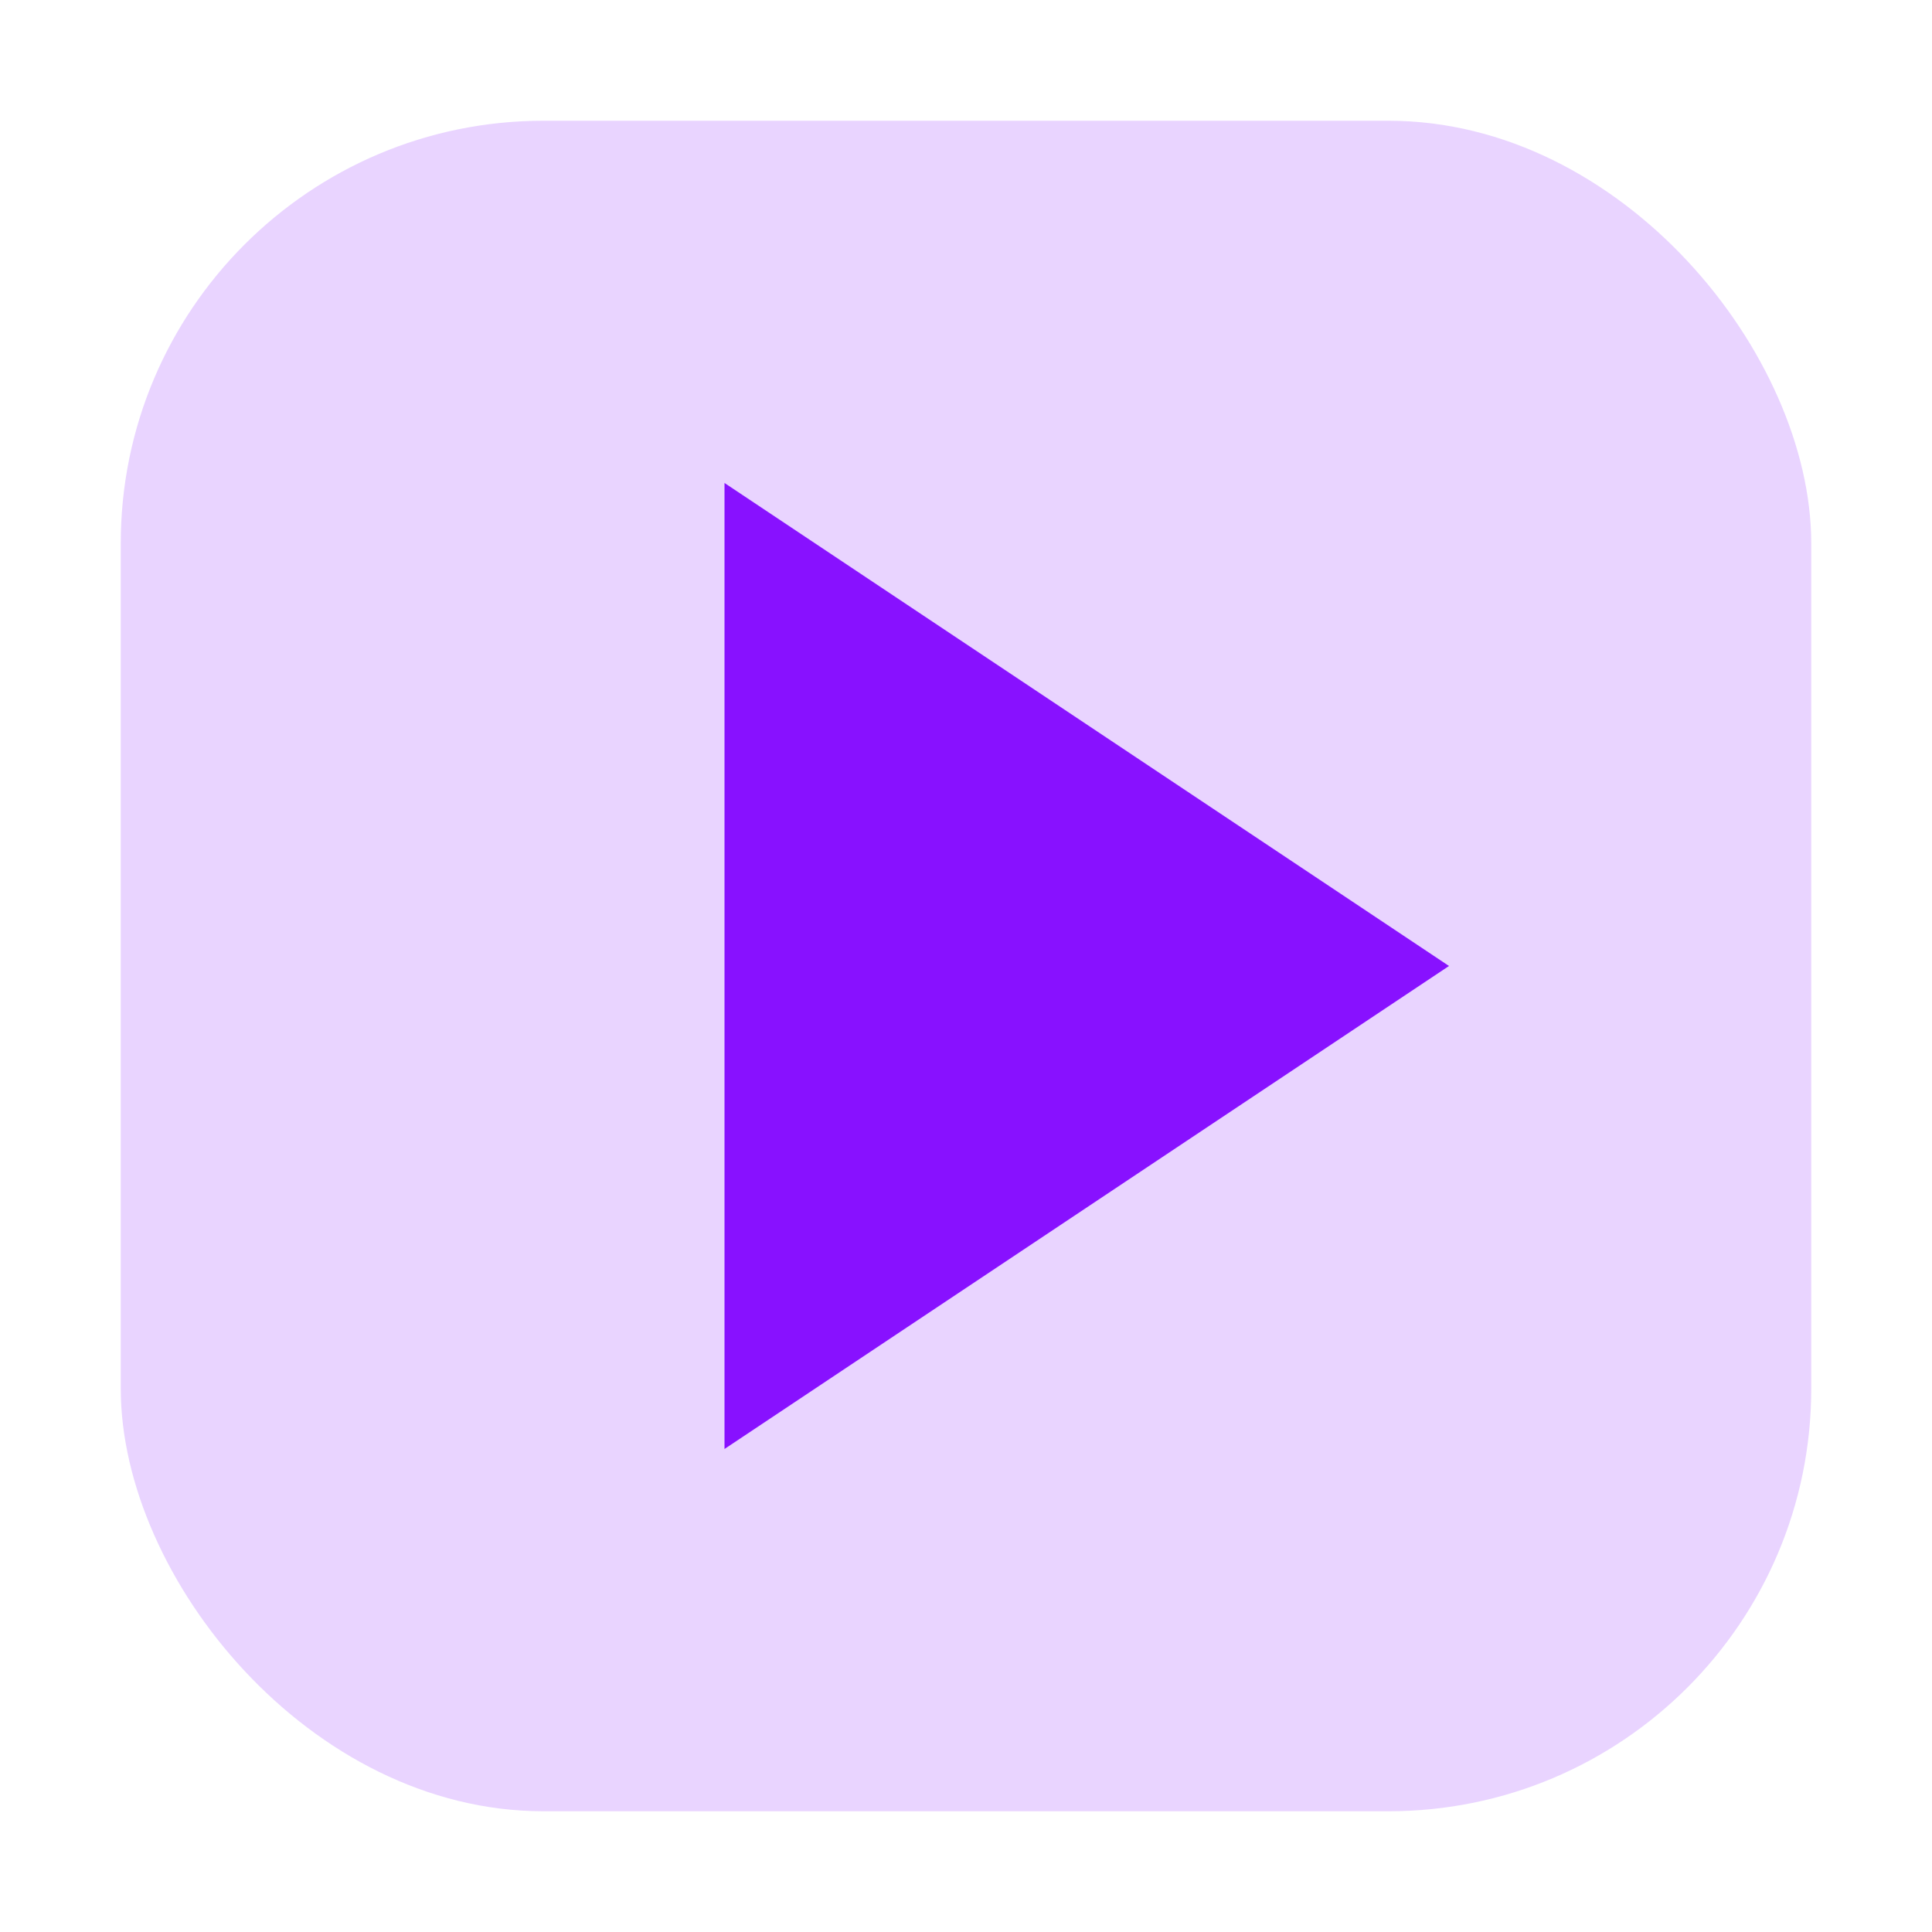
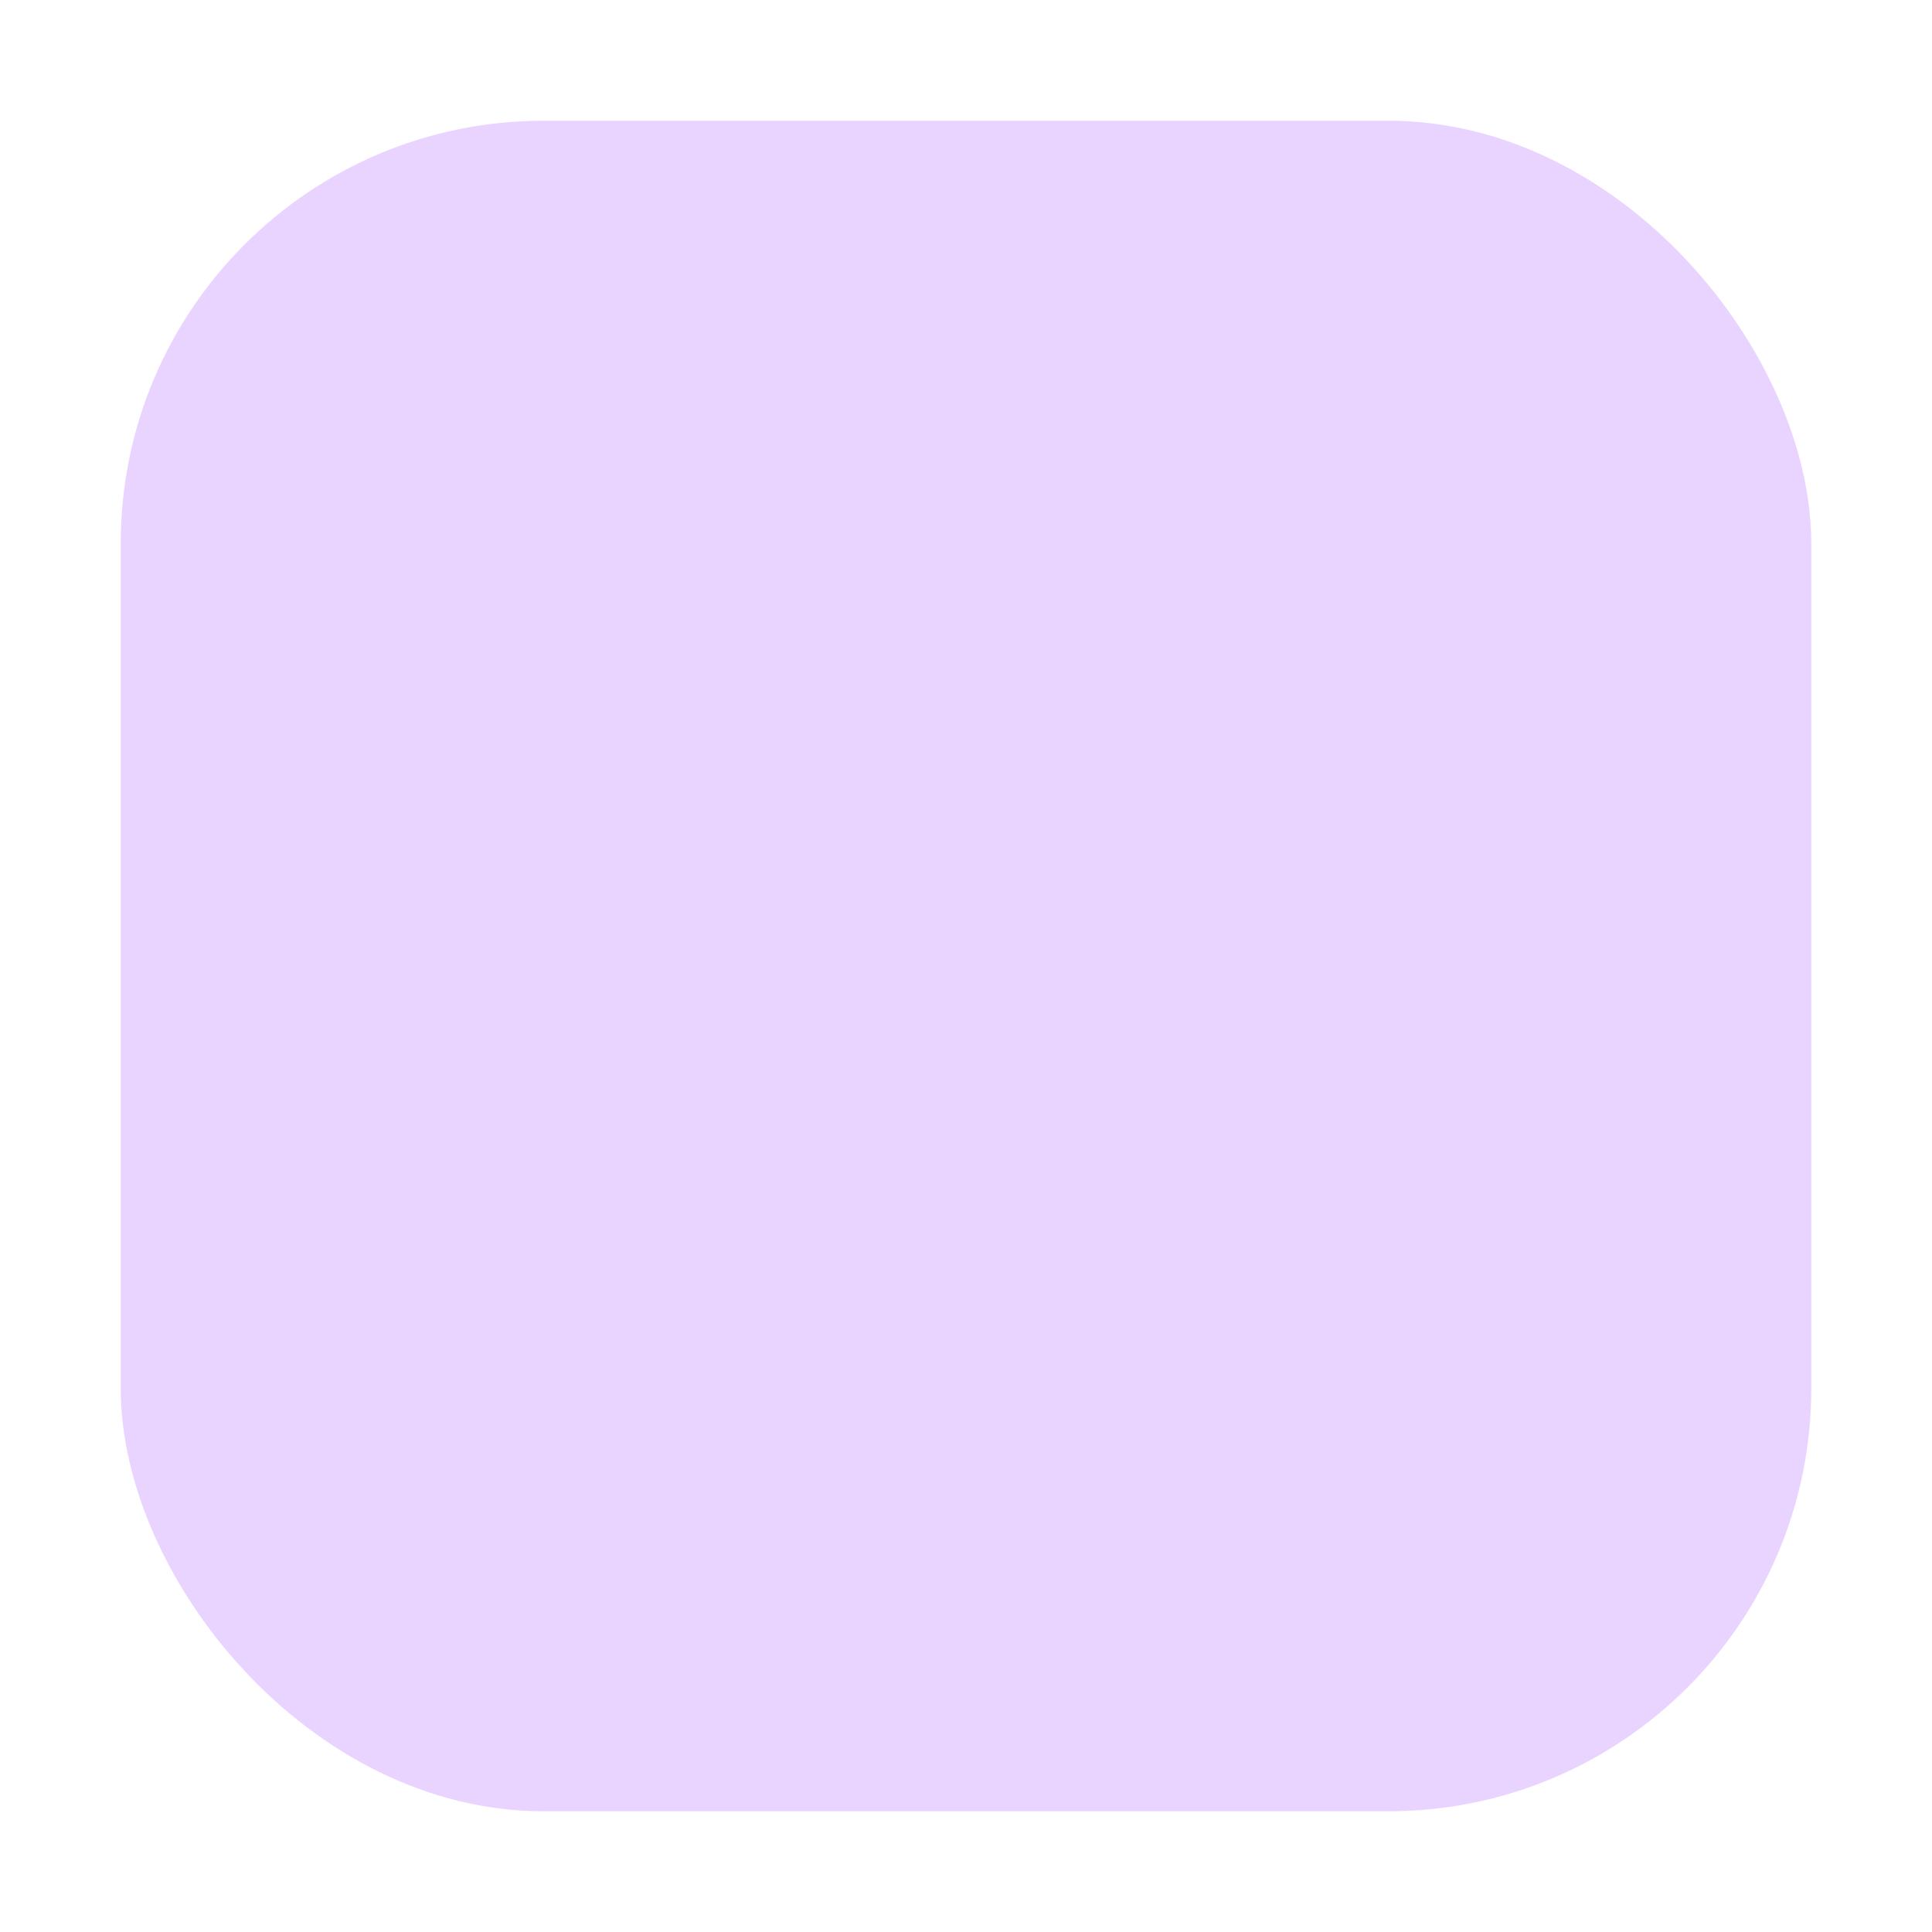
<svg xmlns="http://www.w3.org/2000/svg" viewBox="0 0 64 64" width="64" height="64">
  <rect x="4" y="4" width="56" height="56" rx="14" ry="14" fill="#8811ff" opacity="0.18" />
  <g fill="#8811ff" stroke="none" color="#8811ff">
-     <path d="M24 16 L24 48 L48 32 Z" />
-   </g>
+     </g>
</svg>